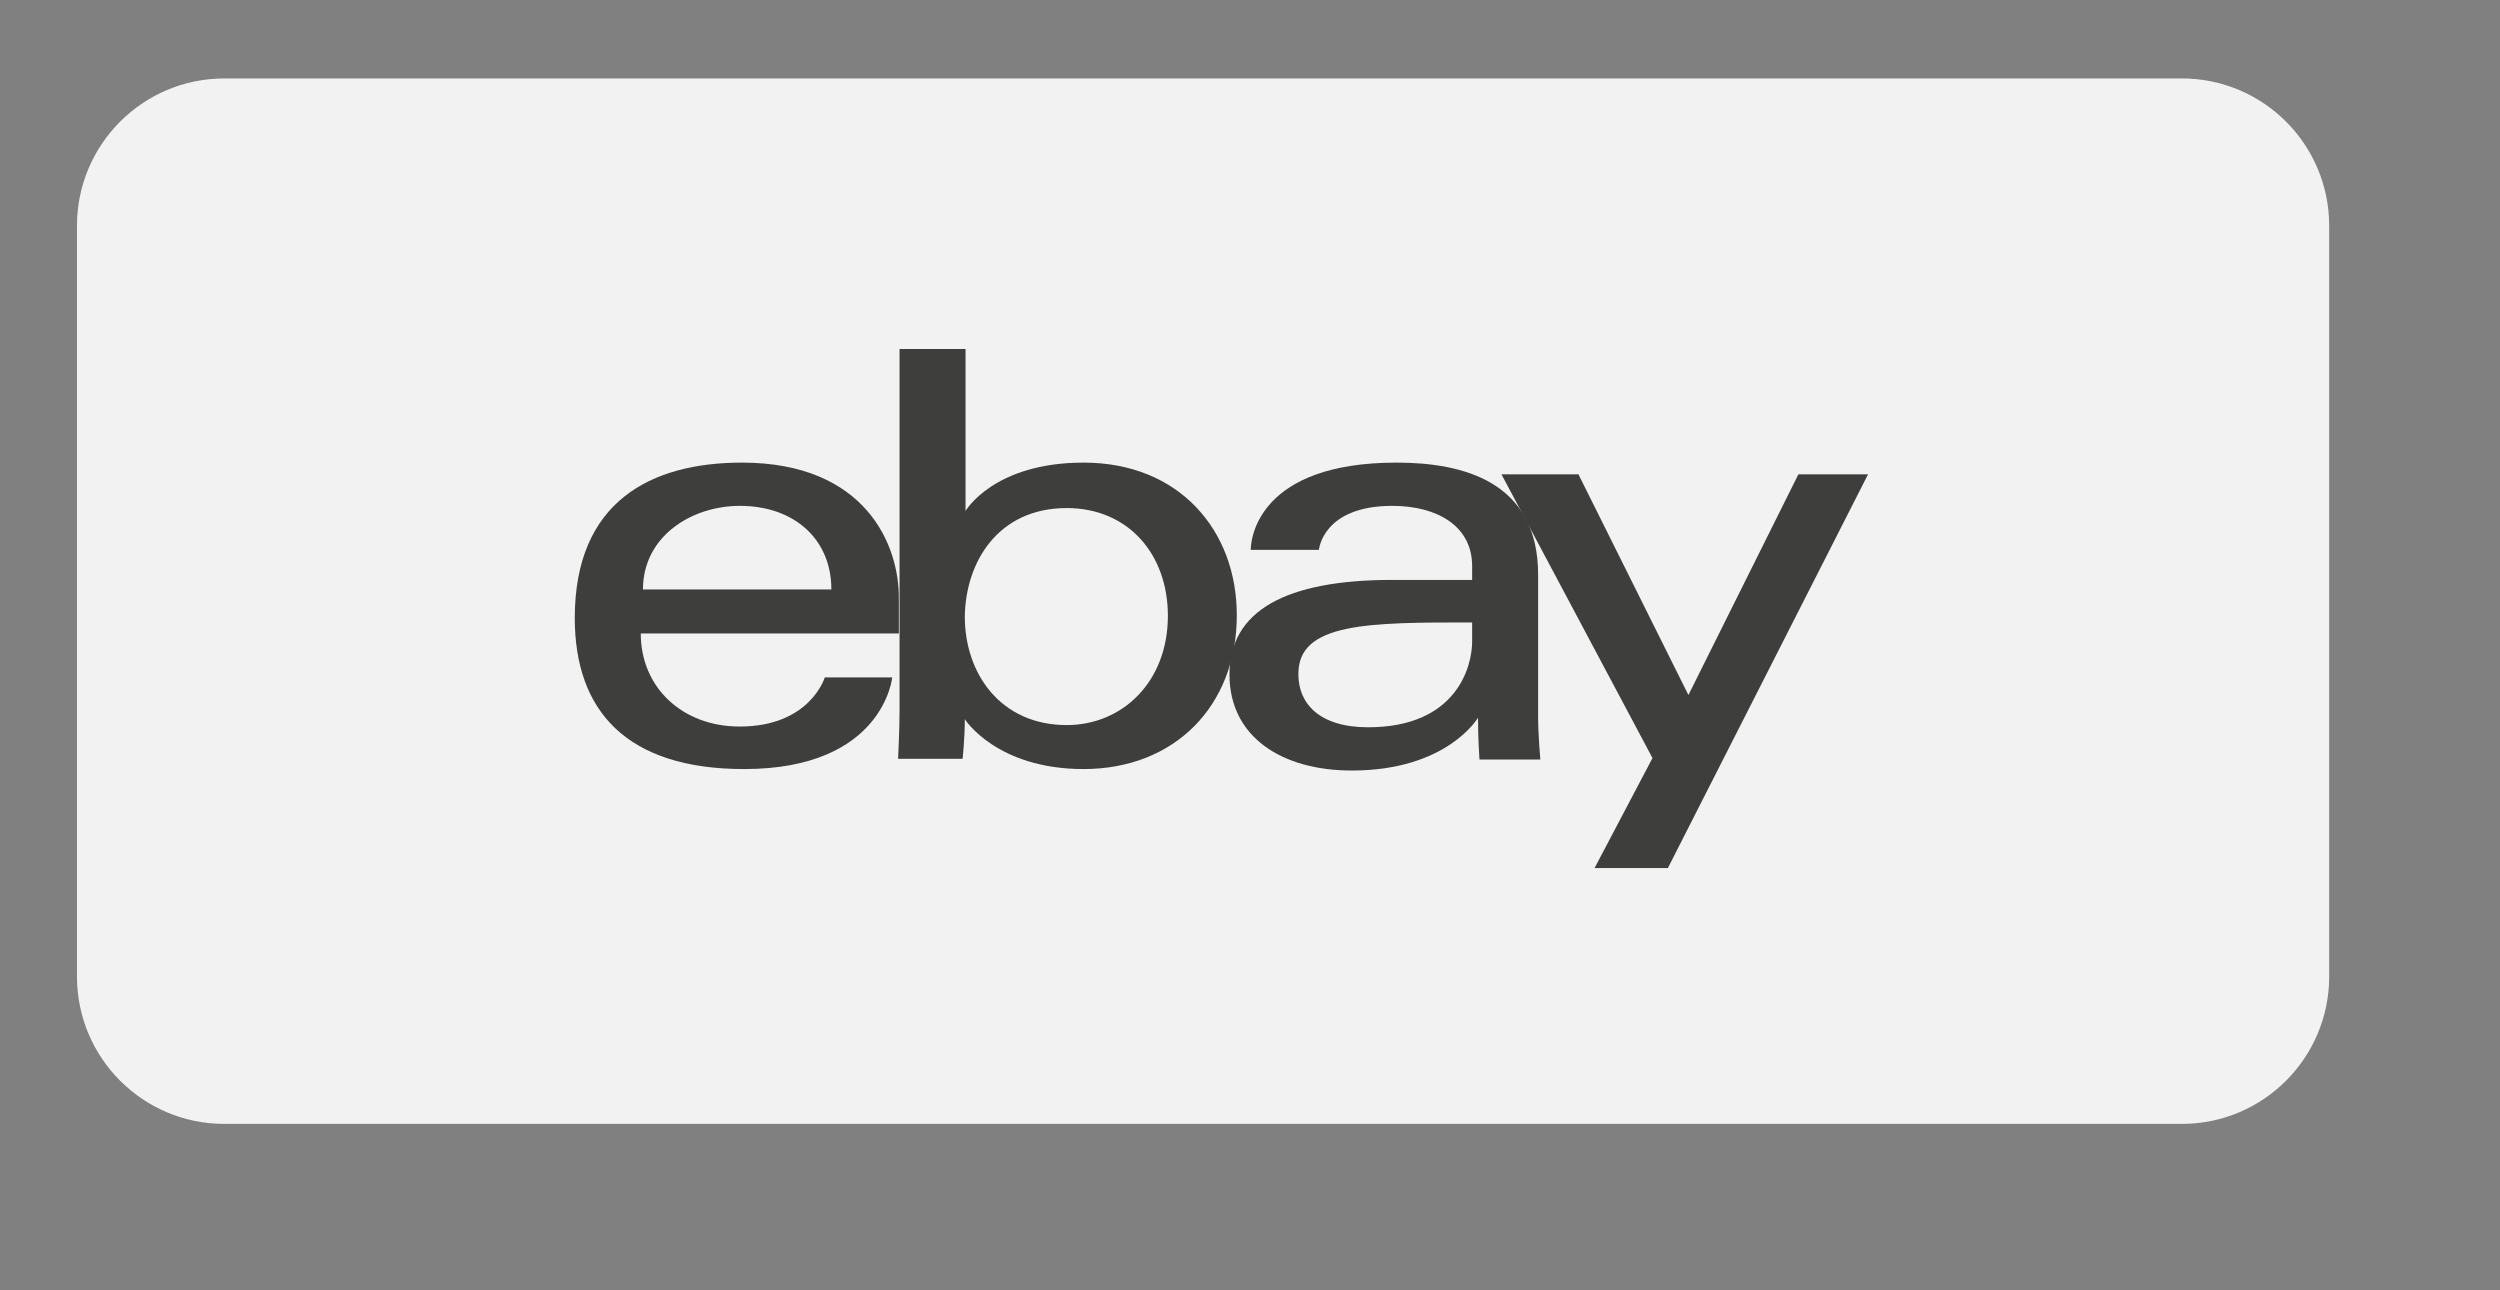
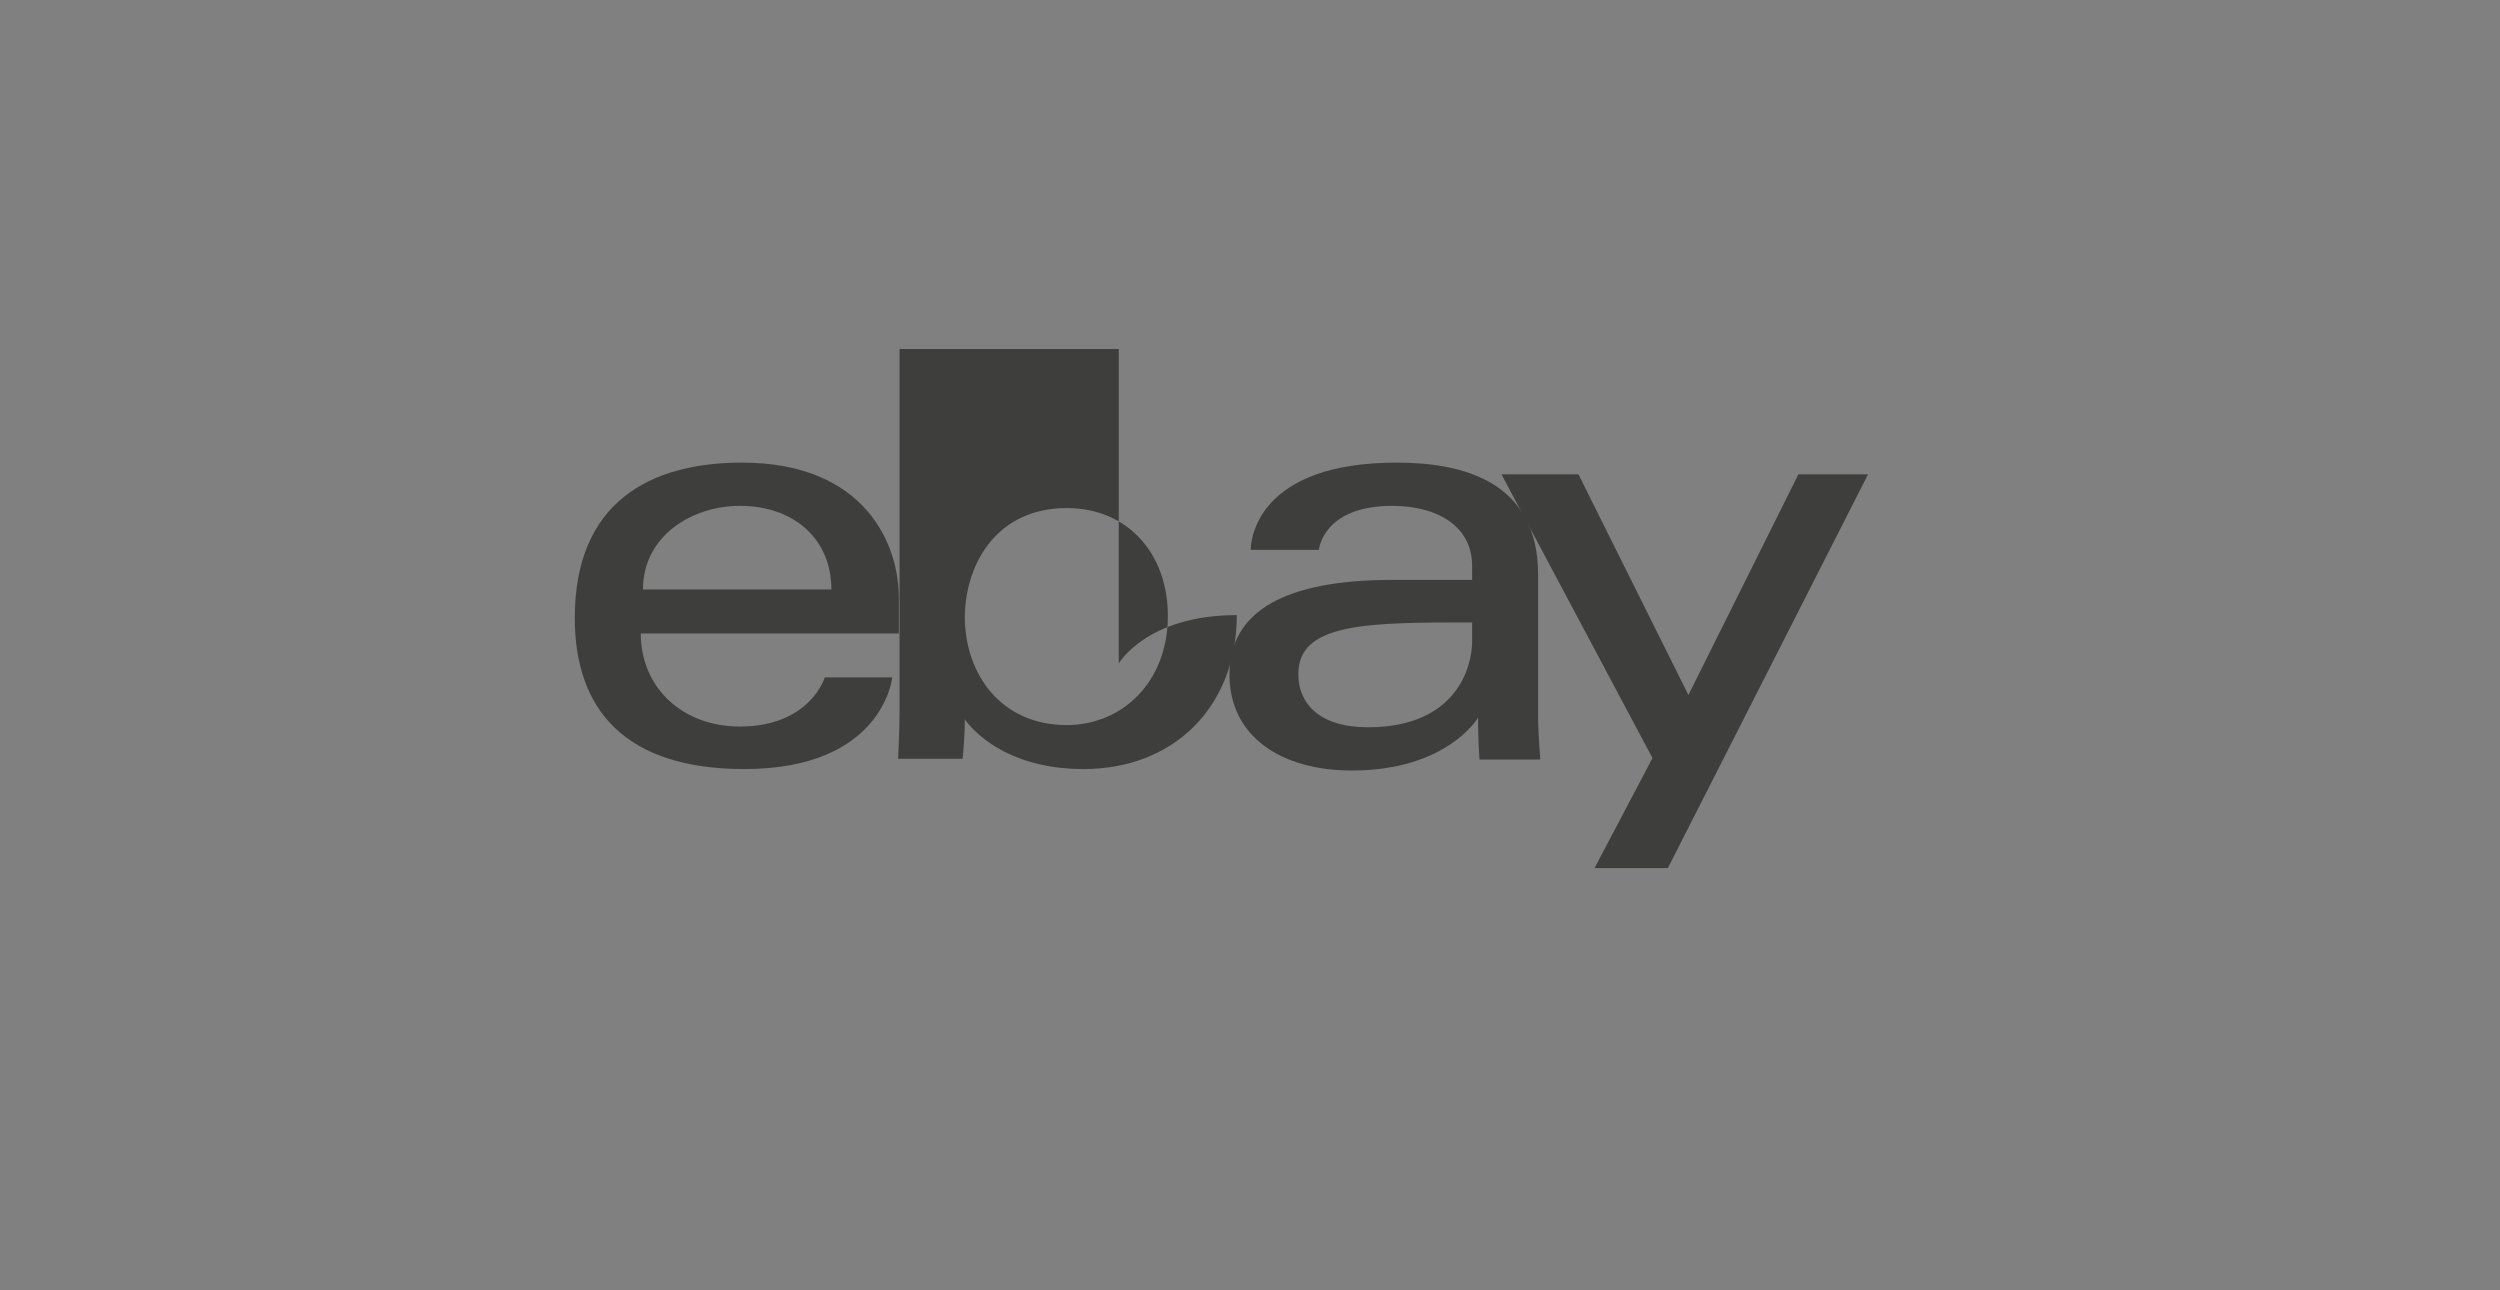
<svg xmlns="http://www.w3.org/2000/svg" version="1.1" id="Capa_1" x="0px" y="0px" viewBox="0 0 341 176" style="enable-background:new 0 0 341 176;" xml:space="preserve">
  <rect x="0" y="0" width="341" height="176" fill="#808080" stroke="none" />
  <style type="text/css">
	.st0{fill:#454547;}
	.st1{fill:#FDD618;}
	.st2{fill:#3E3E3D;}
	.st3{fill:url(#SVGID_1_);}
	.st4{fill:url(#SVGID_00000145030582320918851110000006783977805809799579_);}
	.st5{fill:#FFFFFF;}
	.st6{fill:url(#SVGID_00000078045209691333814930000009558501977666741915_);}
	.st7{fill:url(#SVGID_00000038393332012154972890000002578663012186347660_);}
	.st8{fill:#F2F2F2;}
	.st9{clip-path:url(#SVGID_00000096777071488616127380000013503145645379465631_);}
	.st10{fill:none;stroke:#3E3E3D;stroke-width:1.688;stroke-miterlimit:10;}
	.st11{fill-rule:evenodd;clip-rule:evenodd;fill:#3E3E3D;}
	.st12{fill:none;stroke:#FF0000;stroke-width:2;stroke-miterlimit:10;}
	.st13{opacity:0.85;fill:#FFFFFF;}
</style>
  <g>
-     <path class="st8" d="M297.6,153.3h-267c-11.1,0-20.1-9-20.1-20.1V30.8c0-11.1,9-20.1,20.1-20.1h267c11.1,0,20.1,9,20.1,20.1v102.4   C317.7,144.3,308.7,153.3,297.6,153.3z" />
    <g>
      <path id="e_00000151523791176137256020000000584525256170561178_" class="st2" d="M101.2,63.1c-12.4,0-22.8,5.3-22.8,21.2    c0,12.6,7,20.6,23.1,20.6c19,0,20.2-12.5,20.2-12.5h-9.2c0,0-2,6.7-11.6,6.7c-7.8,0-13.5-5.3-13.5-12.7h35.2v-4.7    C122.7,74.4,118.1,63.1,101.2,63.1L101.2,63.1z M100.9,69c7.5,0,12.5,4.6,12.5,11.4H87.7C87.7,73.1,94.4,69,100.9,69z" />
-       <path id="b_00000142154396959377083730000017694060115558032823_" class="st2" d="M122.7,47.6v49.2c0,2.8-0.2,6.7-0.2,6.7h8.8    c0,0,0.3-2.8,0.3-5.4c0,0,4.3,6.8,16.2,6.8c12.4,0,20.9-8.6,20.9-21c0-11.5-7.8-20.8-20.9-20.8c-12.3,0-16.1,6.6-16.1,6.6V47.6    H122.7z M145.5,69.3c8.4,0,13.8,6.3,13.8,14.7c0,9-6.2,14.9-13.8,14.9c-9,0-13.9-7-13.9-14.8C131.7,76.7,136.1,69.3,145.5,69.3z" />
+       <path id="b_00000142154396959377083730000017694060115558032823_" class="st2" d="M122.7,47.6v49.2c0,2.8-0.2,6.7-0.2,6.7h8.8    c0,0,0.3-2.8,0.3-5.4c0,0,4.3,6.8,16.2,6.8c12.4,0,20.9-8.6,20.9-21c-12.3,0-16.1,6.6-16.1,6.6V47.6    H122.7z M145.5,69.3c8.4,0,13.8,6.3,13.8,14.7c0,9-6.2,14.9-13.8,14.9c-9,0-13.9-7-13.9-14.8C131.7,76.7,136.1,69.3,145.5,69.3z" />
      <path id="a_00000081640736200285498750000003933146586645544868_" class="st2" d="M190.5,63.1c-18.7,0-19.9,10.2-19.9,11.9h9.3    c0,0,0.5-6,10-6c6.2,0,10.9,2.8,10.9,8.2v1.9h-10.9c-14.5,0-22.2,4.2-22.2,12.9c0,8.5,7.1,13.1,16.7,13.1c13,0,17.2-7.2,17.2-7.2    c0,2.9,0.2,5.7,0.2,5.7h8.3c0,0-0.3-3.5-0.3-5.7V78.4C209.8,65.7,199.6,63.1,190.5,63.1L190.5,63.1z M200.8,84.9v2.6    c0,3.4-2.1,11.7-14.2,11.7c-6.7,0-9.5-3.3-9.5-7.2C177,84.9,186.7,84.9,200.8,84.9L200.8,84.9z" />
      <path id="y_00000174603478424668632020000009989491817862500249_" class="st2" d="M204.8,64.7h10.5l15,30.1l15-30.1h9.5    l-27.3,53.7h-10l7.9-15L204.8,64.7z" />
    </g>
  </g>
</svg>